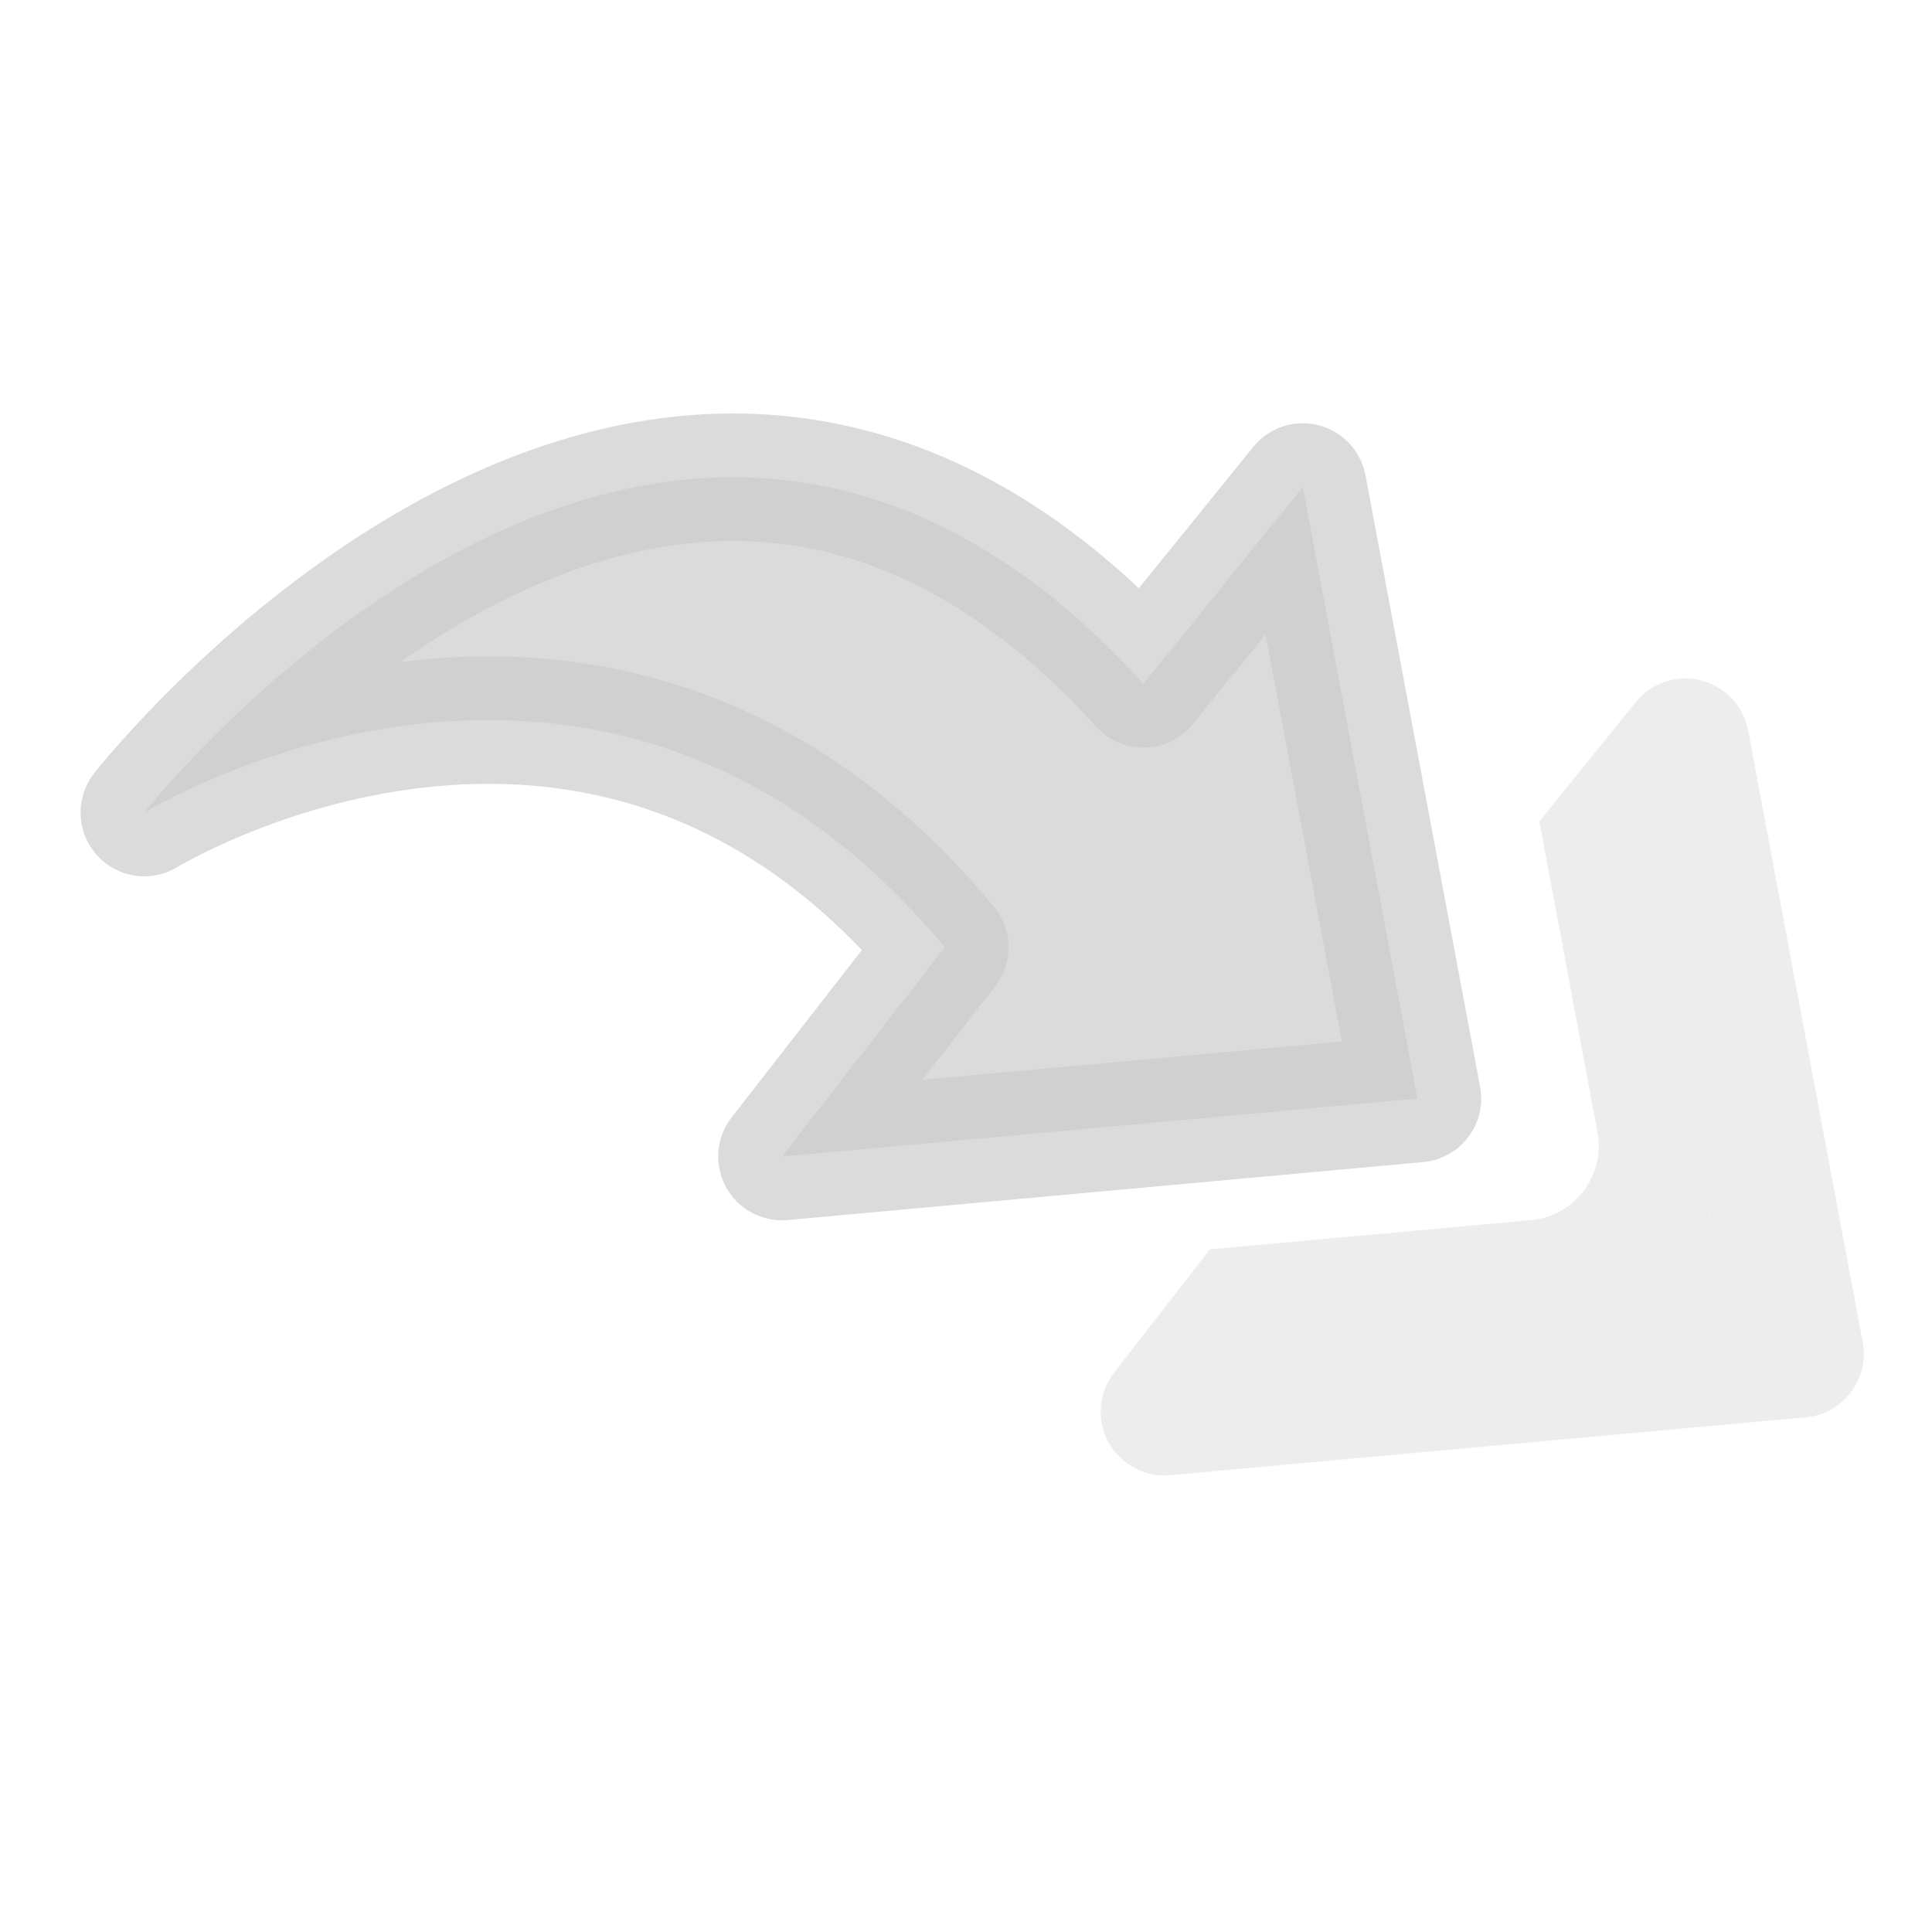
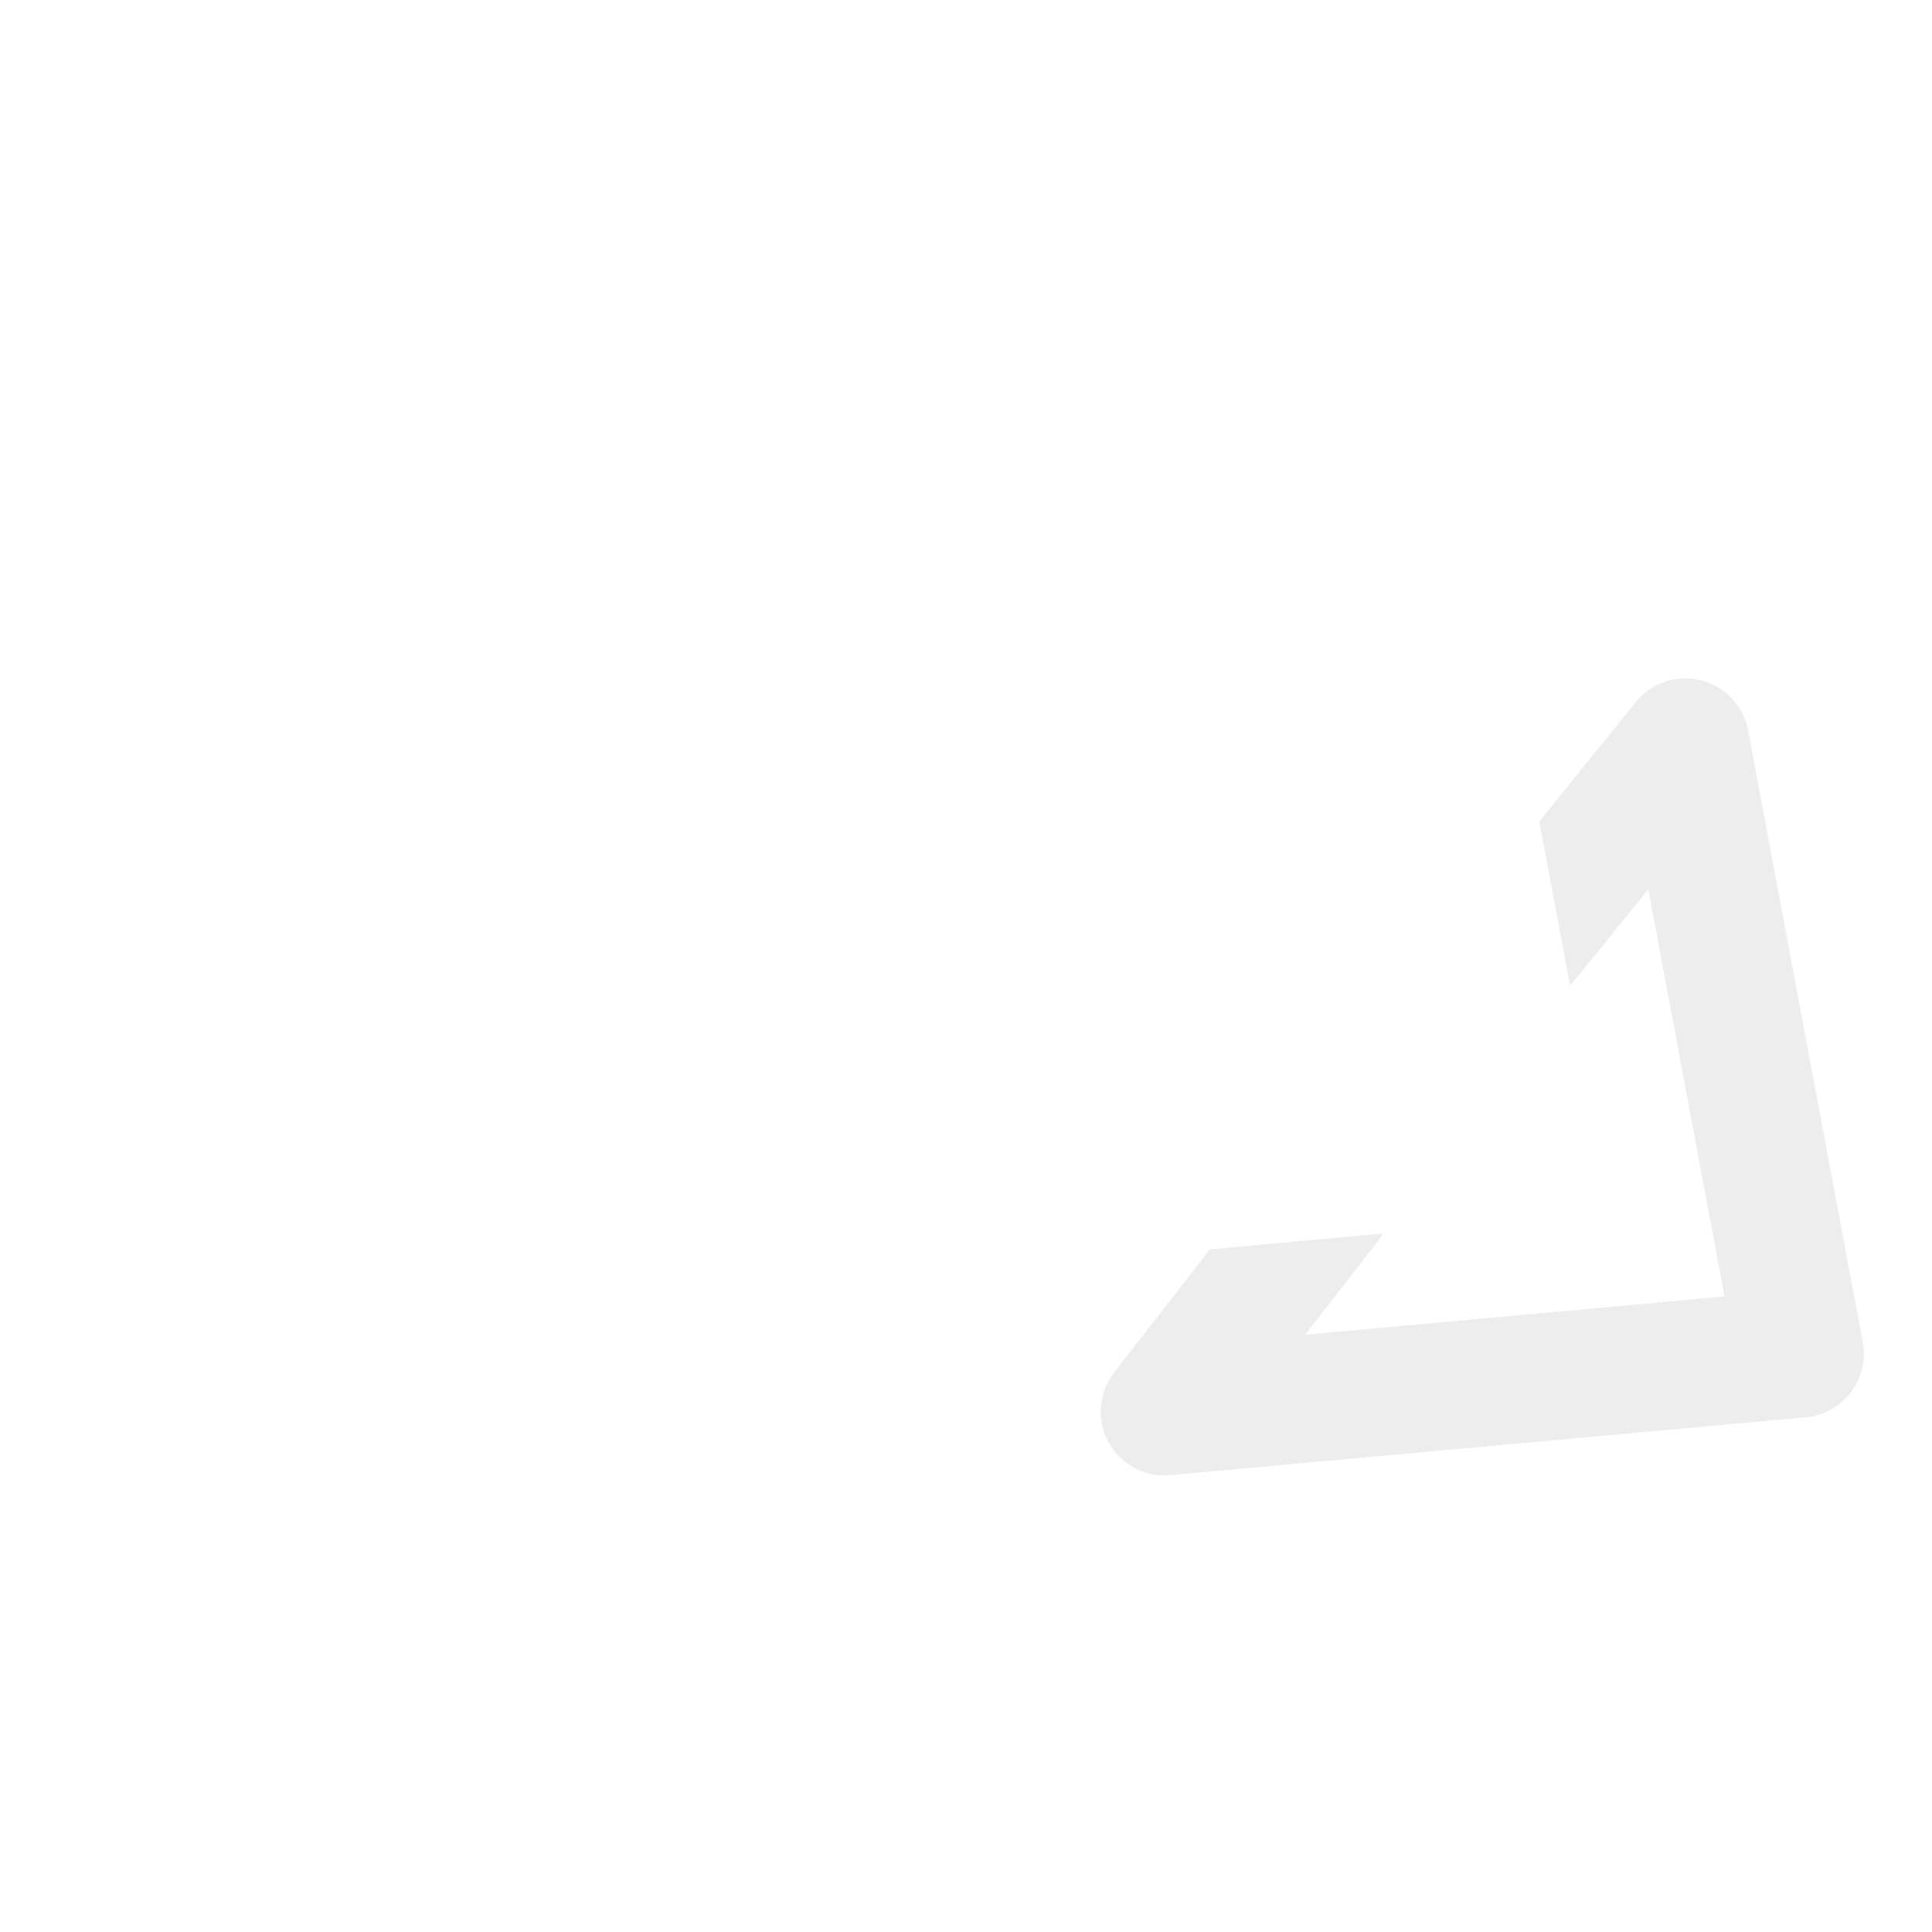
<svg xmlns="http://www.w3.org/2000/svg" width="24px" height="24px" viewBox="0 0 24 24" version="1.1" id="SVGRoot">
  <defs id="defs815" />
  <g id="layer1">
    <g id="g934" transform="matrix(-1,0,0,1,24.153,0)">
-       <path id="path815" d="M 9.949,8.495 7.969,6.05 6.545,13.647 l 7.894,0.72 -2.022,-2.599 c 4.276,-5.155 9.943,-1.674 9.943,-1.674 0,0 -6.426,-8.193 -12.412,-1.599 z" style="opacity:0.7;fill:#cccccc;fill-opacity:1.0;fill-rule:nonzero;stroke:#cccccc;stroke-width:1.584;stroke-linecap:butt;stroke-linejoin:round;stroke-miterlimit:4;stroke-dasharray:none;stroke-dashoffset:2.003;stroke-opacity:1.0;paint-order:normal" />
      <path id="path829" d="M 3.209,8.428 A 0.792,0.792 0 0 0 2.438,9.072 L 1.014,16.67 a 0.792,0.792 0 0 0 0.707,0.936 l 7.895,0.719 A 0.792,0.792 0 0 0 10.312,17.049 L 9.123,15.52 6.975,15.324 a 0.792,0.792 0 0 0 0.064,0.098 l 0.9,1.158 -5.209,-0.475 0.947,-5.057 0.902,1.113 a 0.792,0.792 0 0 0 0.07,0.076 L 5.031,10.205 3.832,8.721 A 0.792,0.792 0 0 0 3.209,8.428 Z" style="color:#000000;font-style:normal;font-variant:normal;font-weight:normal;font-stretch:normal;font-size:medium;line-height:normal;font-family:sans-serif;font-variant-ligatures:normal;font-variant-position:normal;font-variant-caps:normal;font-variant-numeric:normal;font-variant-alternates:normal;font-feature-settings:normal;text-indent:0;text-align:start;text-decoration:none;text-decoration-line:none;text-decoration-style:solid;text-decoration-color:#000000;letter-spacing:normal;word-spacing:normal;text-transform:none;writing-mode:lr-tb;direction:ltr;text-orientation:mixed;dominant-baseline:auto;baseline-shift:baseline;text-anchor:start;white-space:normal;shape-padding:0;clip-rule:nonzero;display:inline;overflow:visible;visibility:visible;opacity:0.35;isolation:auto;mix-blend-mode:normal;color-interpolation:sRGB;color-interpolation-filters:linearRGB;solid-color:#000000;solid-opacity:1;vector-effect:none;fill:#cccccc;fill-opacity:1.0;fill-rule:nonzero;stroke:none;stroke-width:1.584;stroke-linecap:butt;stroke-linejoin:round;stroke-miterlimit:4;stroke-dasharray:none;stroke-dashoffset:2.003;stroke-opacity:1;paint-order:normal;color-rendering:auto;image-rendering:auto;shape-rendering:auto;text-rendering:auto;enable-background:accumulate" />
-       <path id="path880" d="m 3.678,11.049 -0.947,5.057 5.209,0.475 -0.9,-1.158 a 0.792,0.792 0 0 1 -0.064,-0.098 L 5.135,15.156 C 4.591,15.107 4.208,14.601 4.309,14.064 l 0.342,-1.826 a 0.792,0.792 0 0 1 -0.07,-0.076 z" style="opacity:0.35;fill:#cccccc;fill-opacity:1.0;fill-rule:nonzero;stroke:none;stroke-width:1.584;stroke-linecap:butt;stroke-linejoin:round;stroke-miterlimit:4;stroke-dasharray:none;stroke-dashoffset:2.003;stroke-opacity:1;paint-order:normal" />
    </g>
  </g>
</svg>